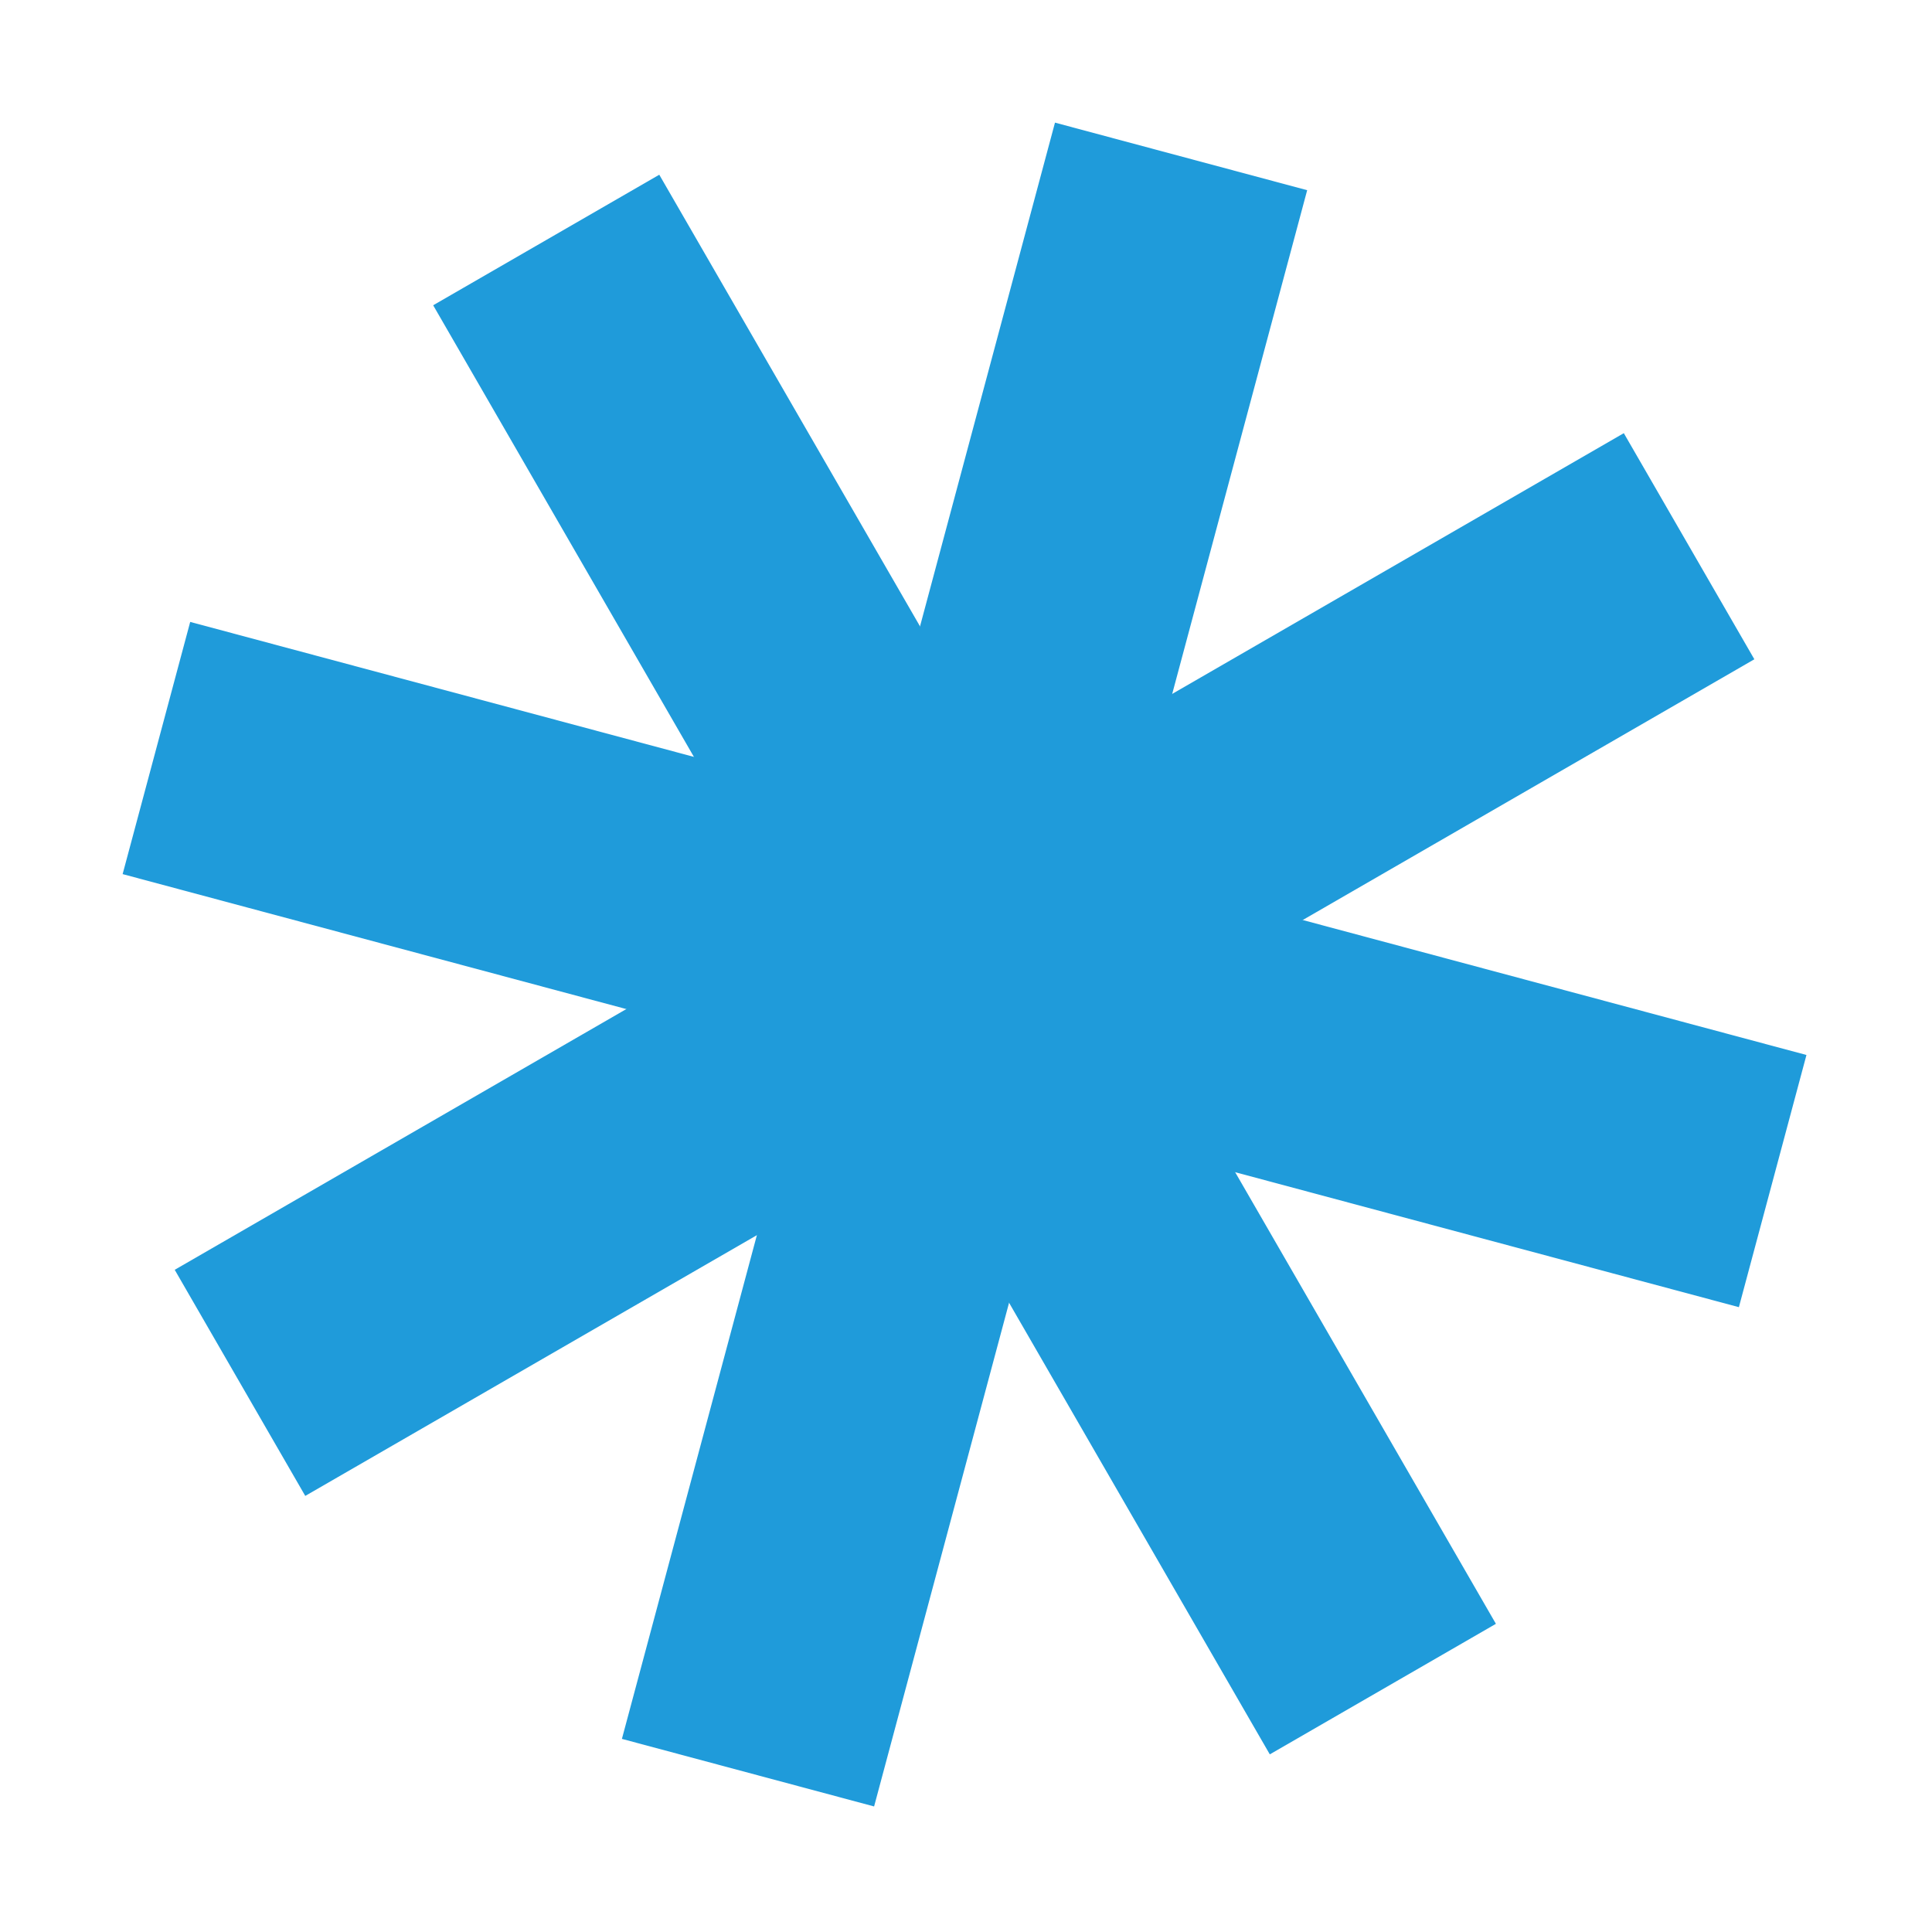
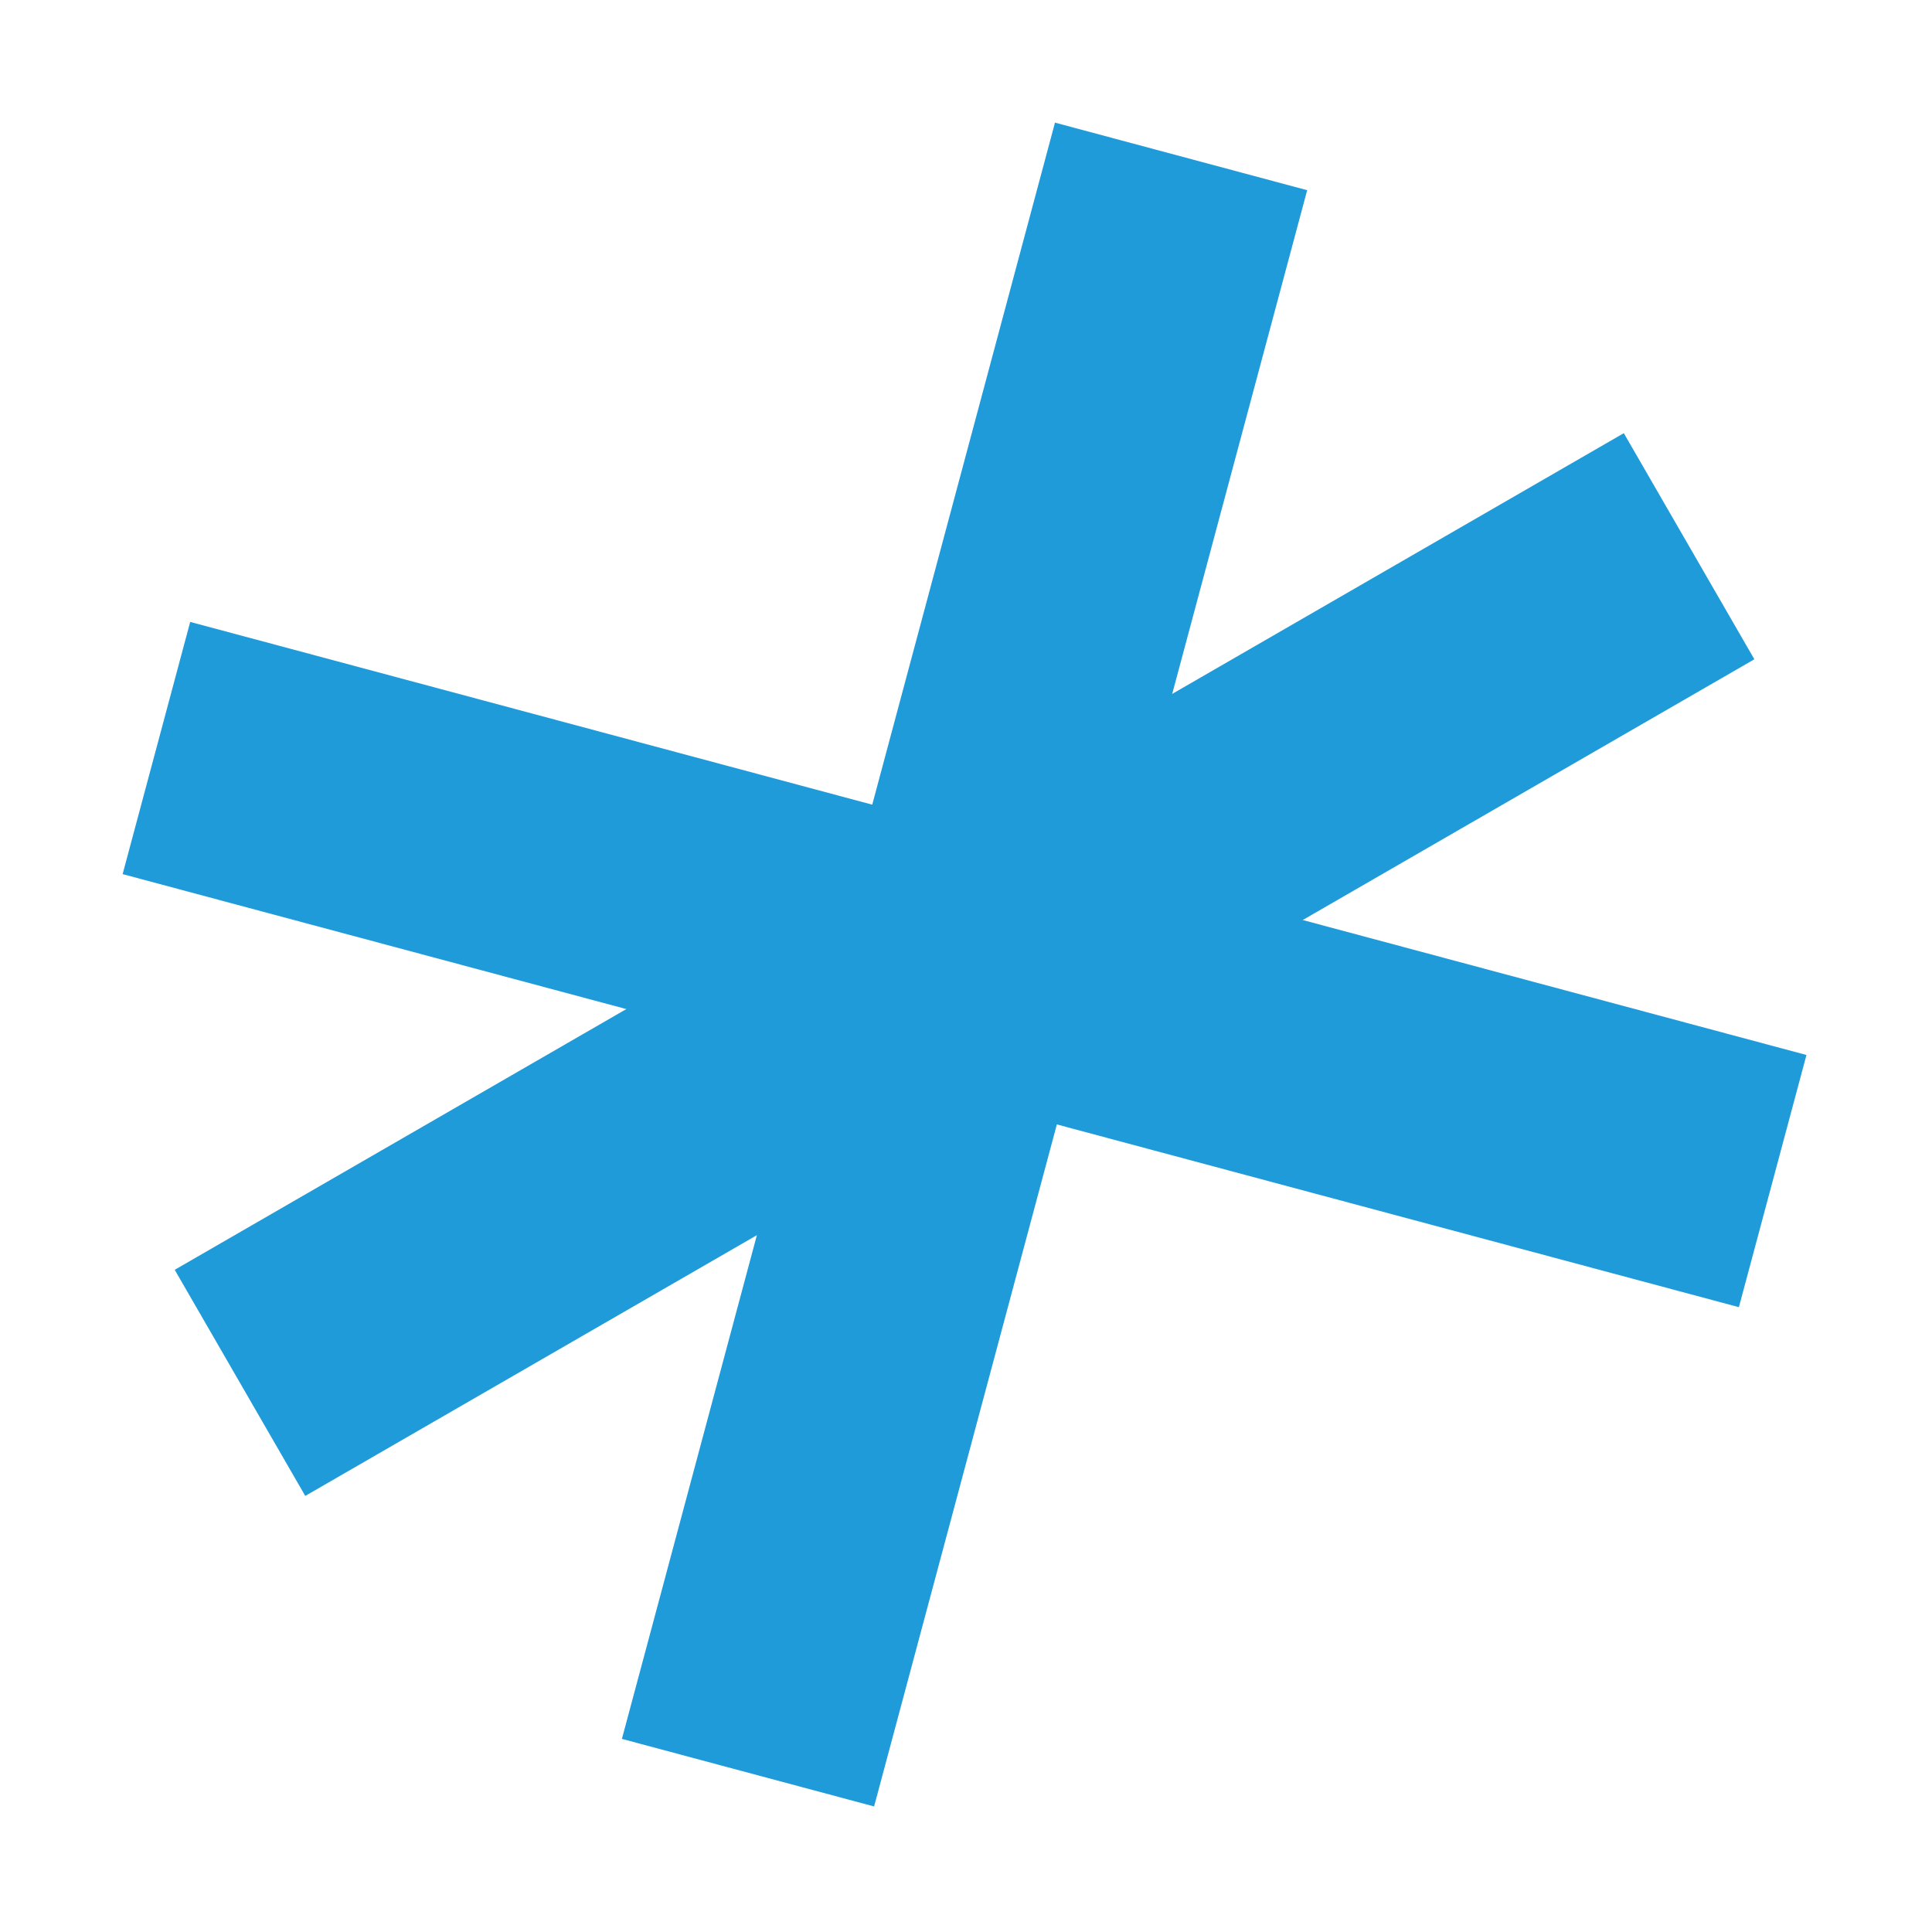
<svg xmlns="http://www.w3.org/2000/svg" width="222" height="222" viewBox="0 0 222 222" fill="none">
  <path d="M32.462 89.834L189.203 131.832" stroke="#1F9BDA" stroke-width="30" stroke-linecap="square" />
  <path d="M131.832 32.462L89.833 189.203" stroke="#1F9BDA" stroke-width="30" stroke-linecap="square" />
  <path d="M181.097 70.265L40.567 151.4" stroke="#1F9BDA" stroke-width="30" stroke-linecap="square" />
-   <path d="M151.4 181.098L70.265 40.568" stroke="#1F9BDA" stroke-width="30" stroke-linecap="square" />
</svg>